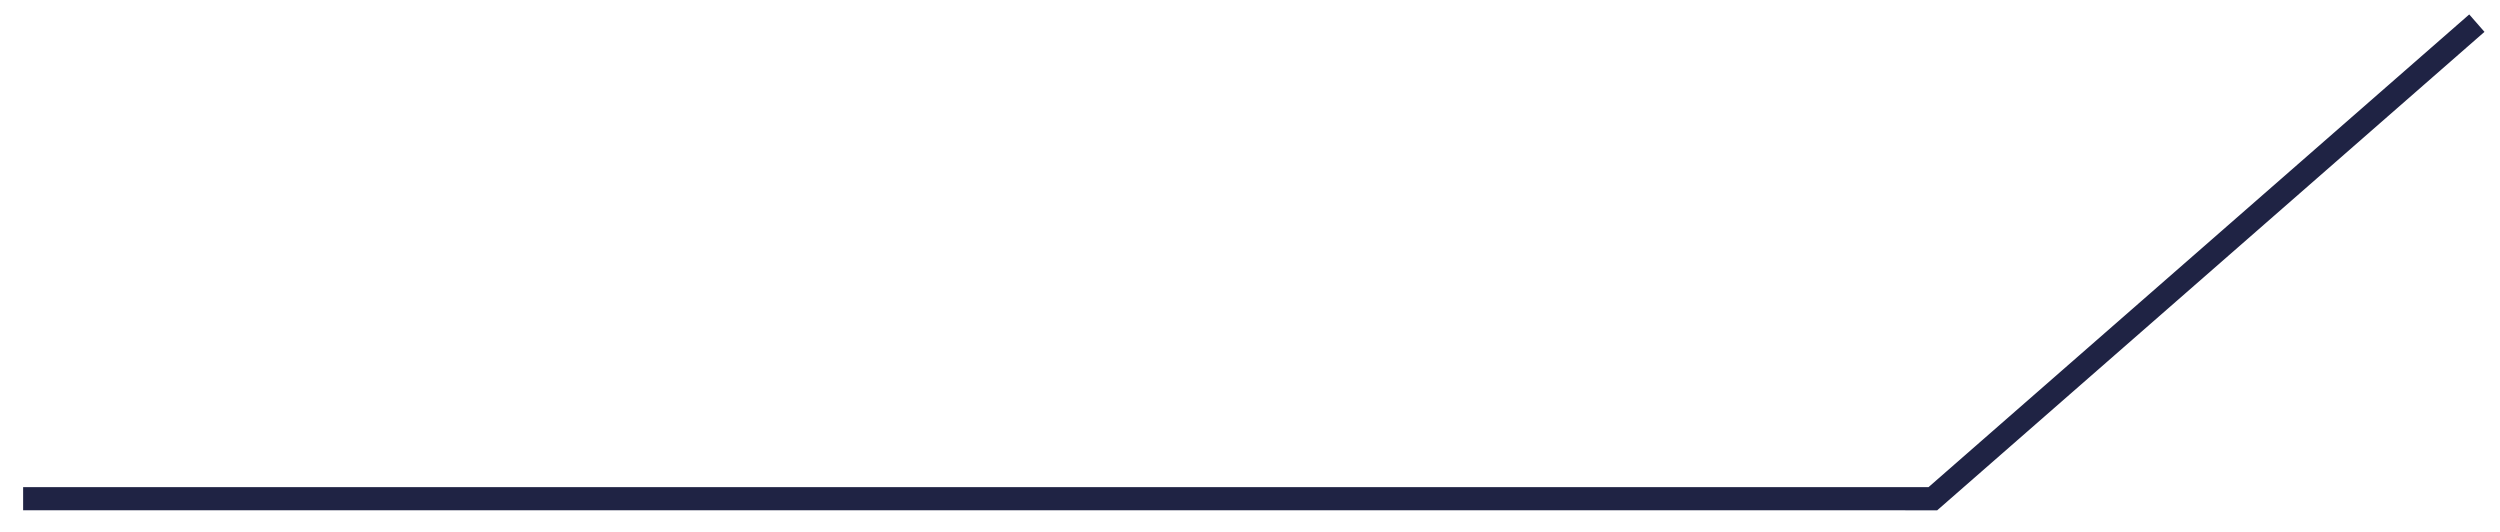
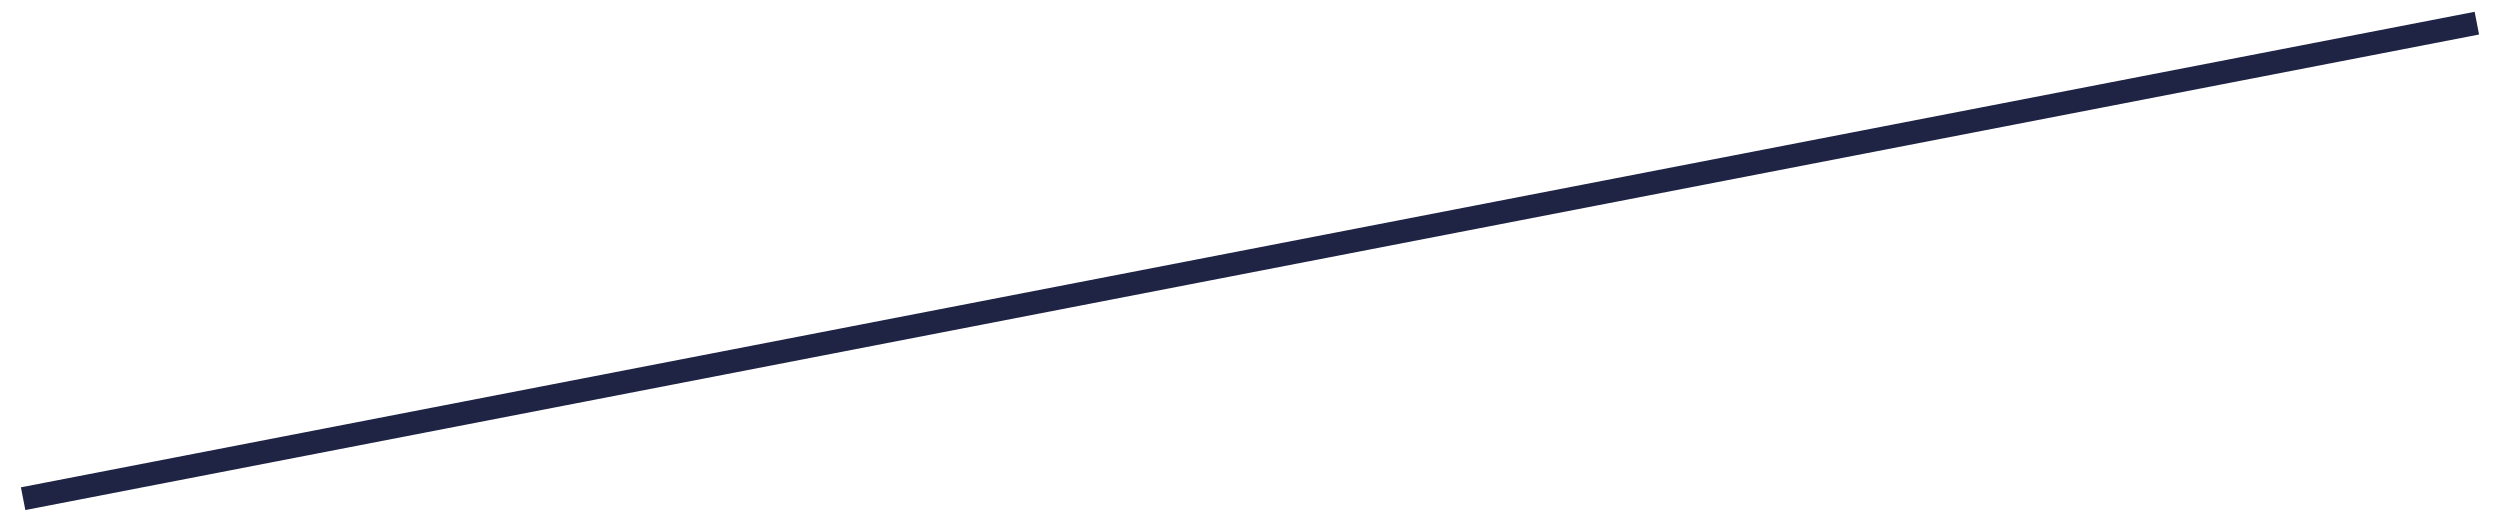
<svg xmlns="http://www.w3.org/2000/svg" width="108" height="23" viewBox="0 0 108 23" fill="none">
-   <path d="M0.999 21.543L83.499 21.545L107 1" stroke="#1F2344" />
+   <path d="M0.999 21.543L107 1" stroke="#1F2344" />
</svg>